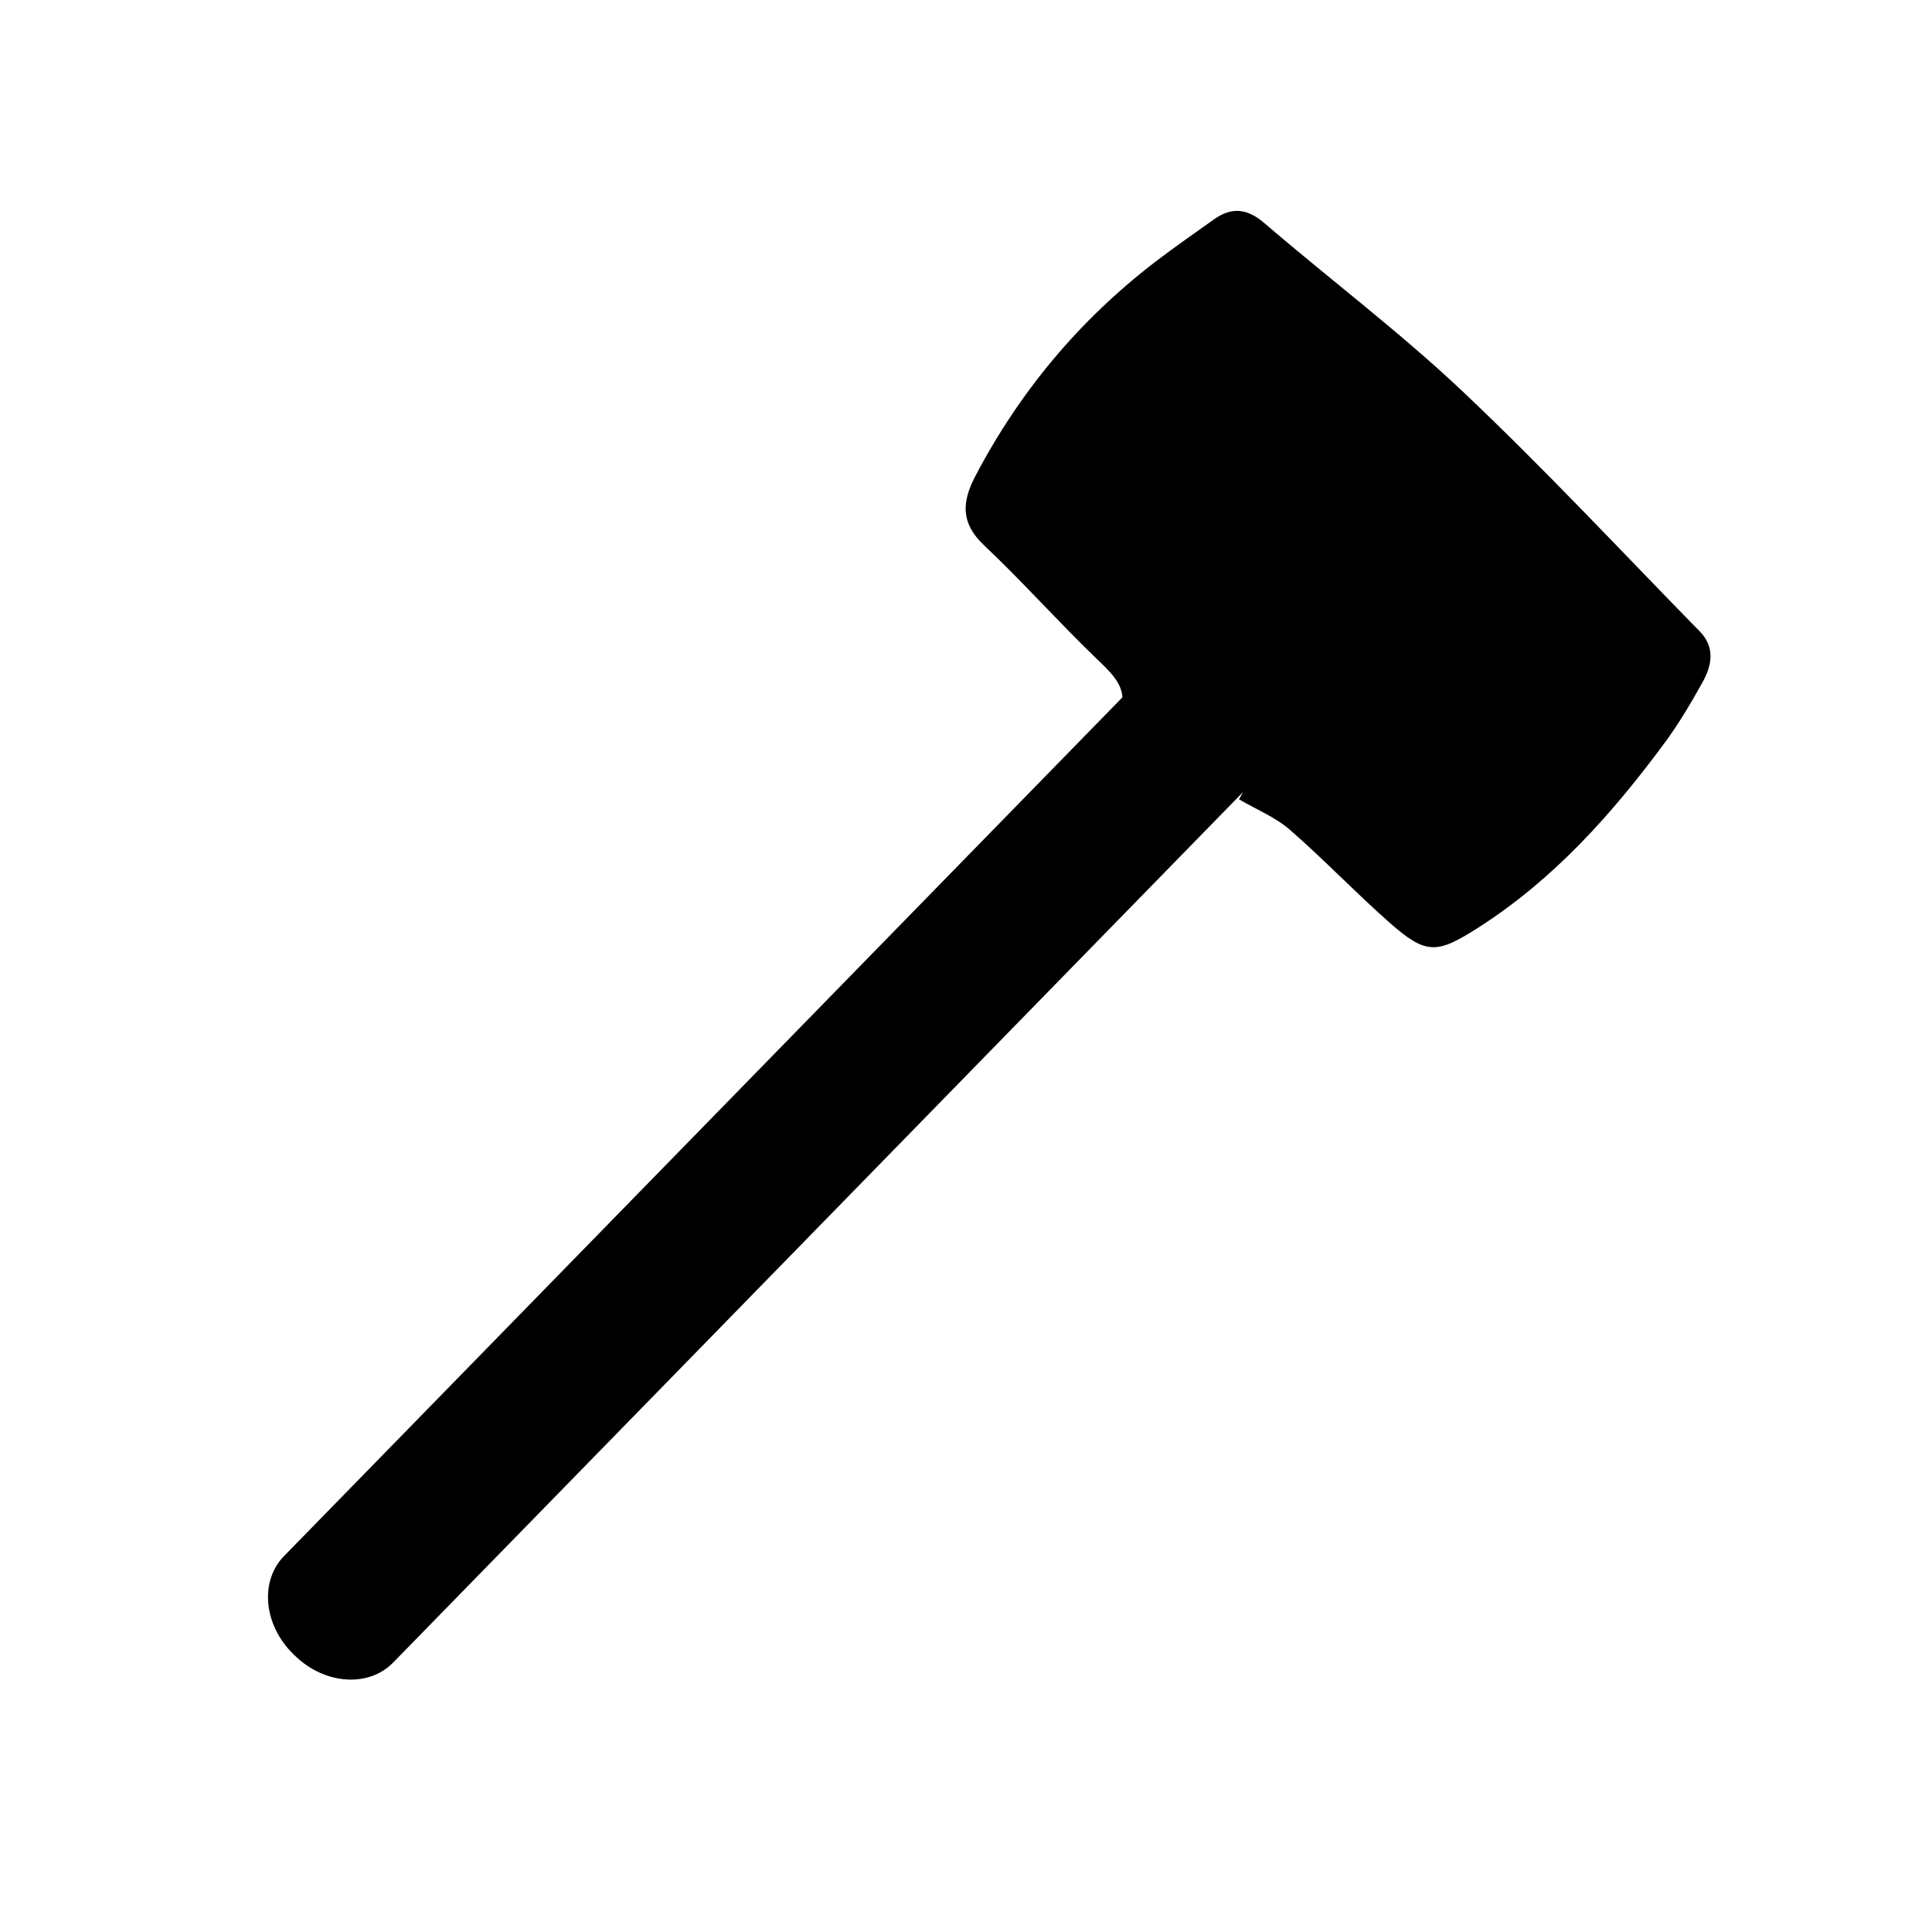
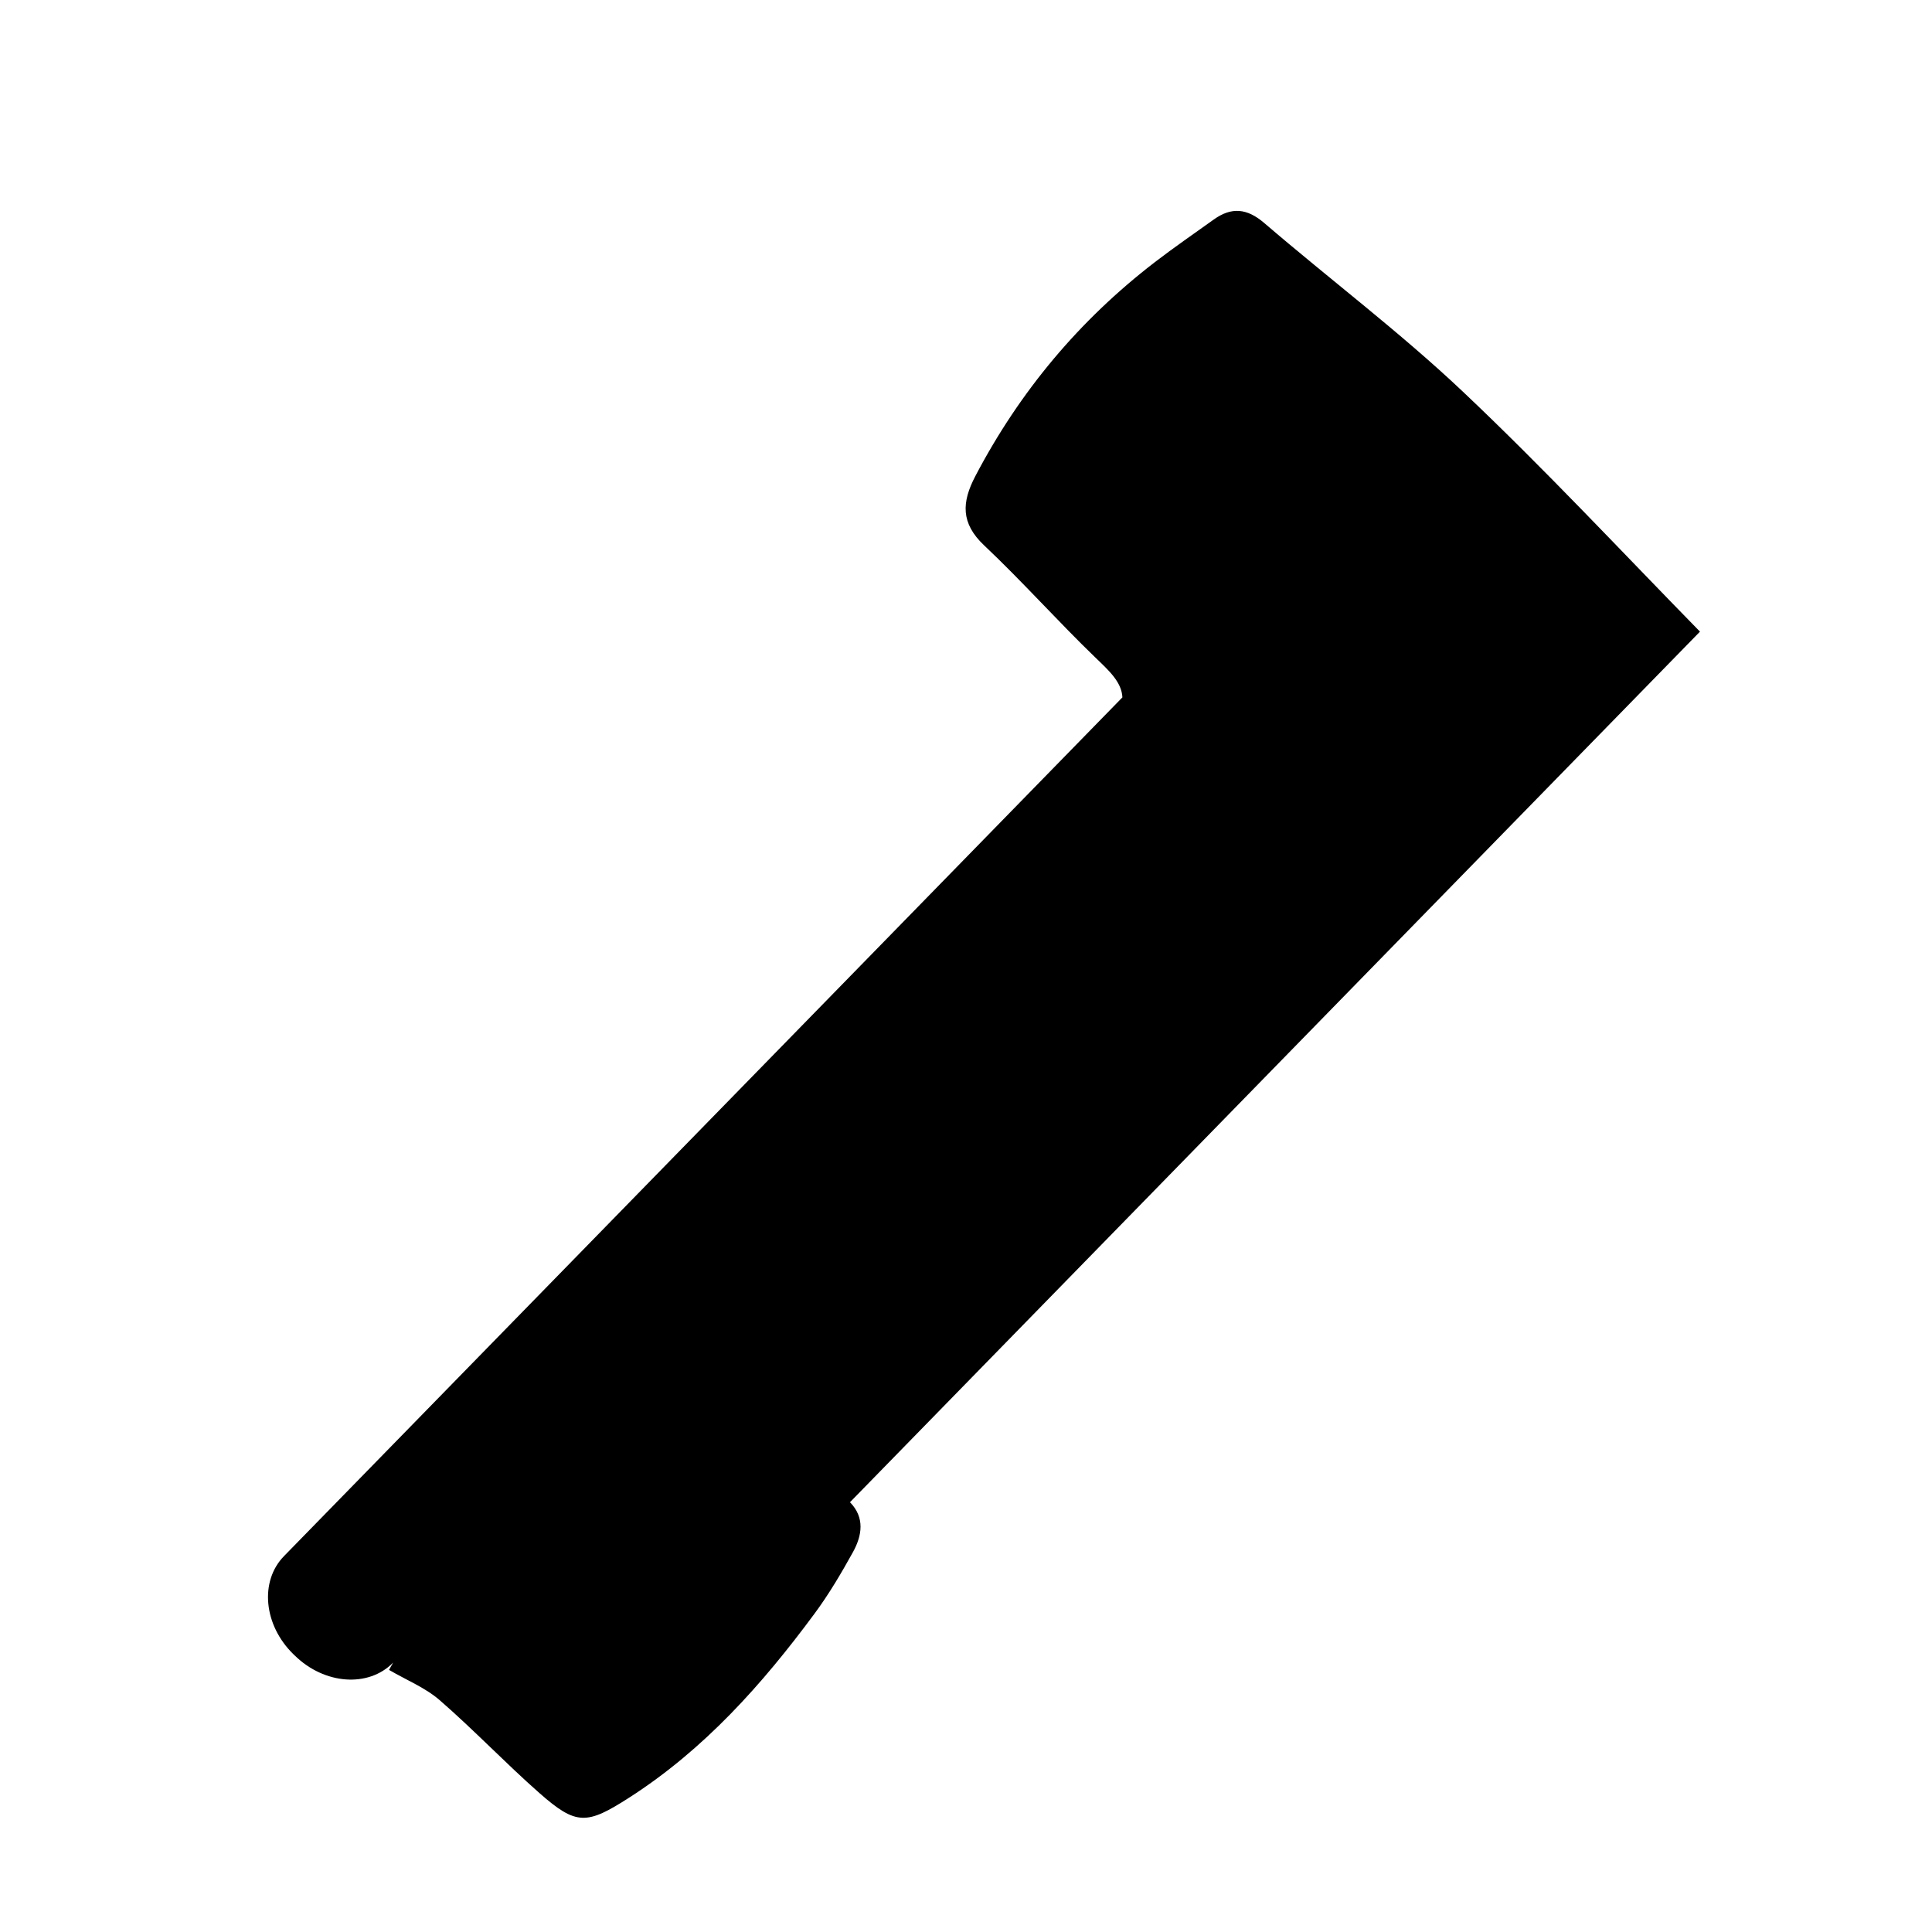
<svg xmlns="http://www.w3.org/2000/svg" fill="#000000" width="800px" height="800px" version="1.1" viewBox="144 144 512 512">
-   <path d="m594.51 311.39c-20.859-21.305-41.203-43.156-62.855-63.621-16.695-15.781-35.16-29.68-52.617-44.668-4.574-3.926-8.691-4.289-13.391-0.918-5.199 3.723-10.473 7.356-15.547 11.25-20.047 15.406-35.883 34.328-47.629 56.754-3.629 6.922-3.883 12.469 2.332 18.34 10.168 9.594 19.477 20.082 29.539 29.785 3.461 3.336 6.922 6.422 7.106 10.5l-222.19 227.58c-6.504 6.66-5.394 18.289 2.481 25.977l0.402 0.387c7.875 7.688 19.523 8.52 26.031 1.859l225.25-230.71c-0.414 0.742-0.777 1.391-1.074 1.93 4.68 2.731 9.629 4.719 13.43 8.027 9.09 7.898 17.41 16.668 26.445 24.625 9.766 8.605 12.531 8.402 23.738 1.215 19.906-12.766 35.309-30.051 49.188-48.836 3.793-5.129 7.062-10.68 10.156-16.273 2.406-4.371 3.18-9.133-0.801-13.199z" fill-rule="evenodd" />
+   <path d="m594.51 311.39c-20.859-21.305-41.203-43.156-62.855-63.621-16.695-15.781-35.16-29.68-52.617-44.668-4.574-3.926-8.691-4.289-13.391-0.918-5.199 3.723-10.473 7.356-15.547 11.25-20.047 15.406-35.883 34.328-47.629 56.754-3.629 6.922-3.883 12.469 2.332 18.34 10.168 9.594 19.477 20.082 29.539 29.785 3.461 3.336 6.922 6.422 7.106 10.5l-222.19 227.58c-6.504 6.66-5.394 18.289 2.481 25.977l0.402 0.387c7.875 7.688 19.523 8.52 26.031 1.859c-0.414 0.742-0.777 1.391-1.074 1.93 4.68 2.731 9.629 4.719 13.43 8.027 9.09 7.898 17.41 16.668 26.445 24.625 9.766 8.605 12.531 8.402 23.738 1.215 19.906-12.766 35.309-30.051 49.188-48.836 3.793-5.129 7.062-10.68 10.156-16.273 2.406-4.371 3.18-9.133-0.801-13.199z" fill-rule="evenodd" />
</svg>